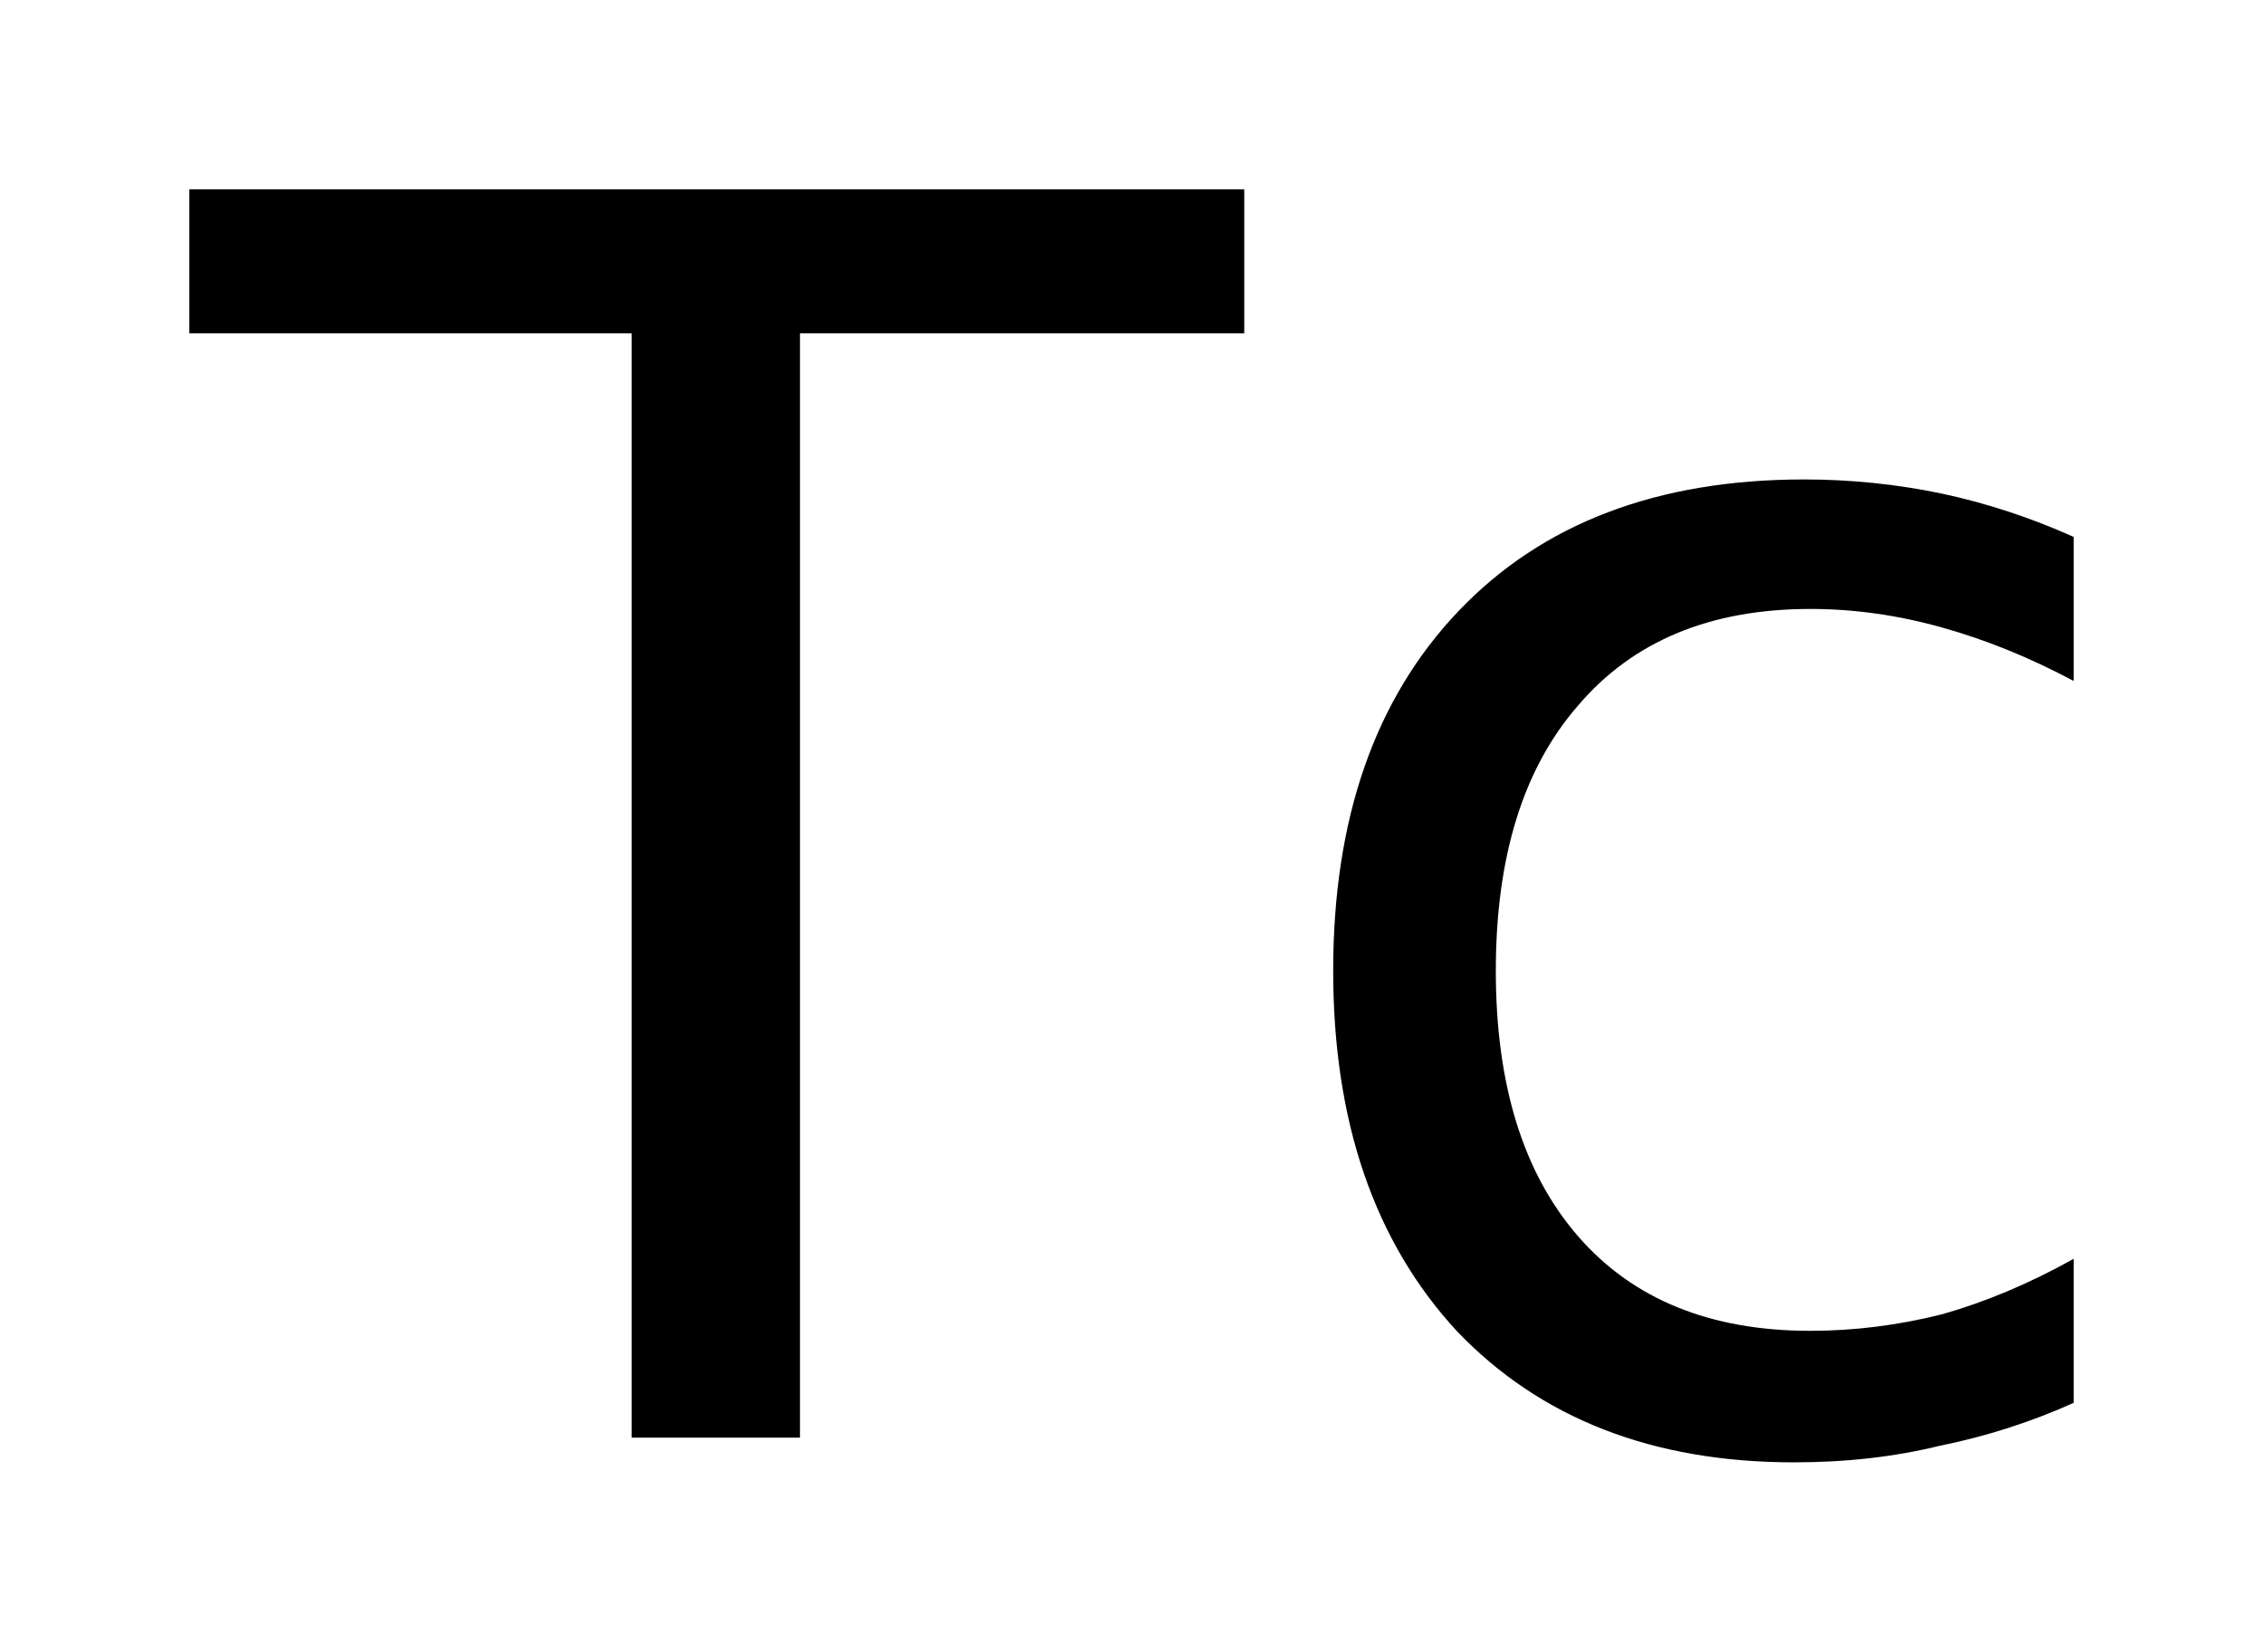
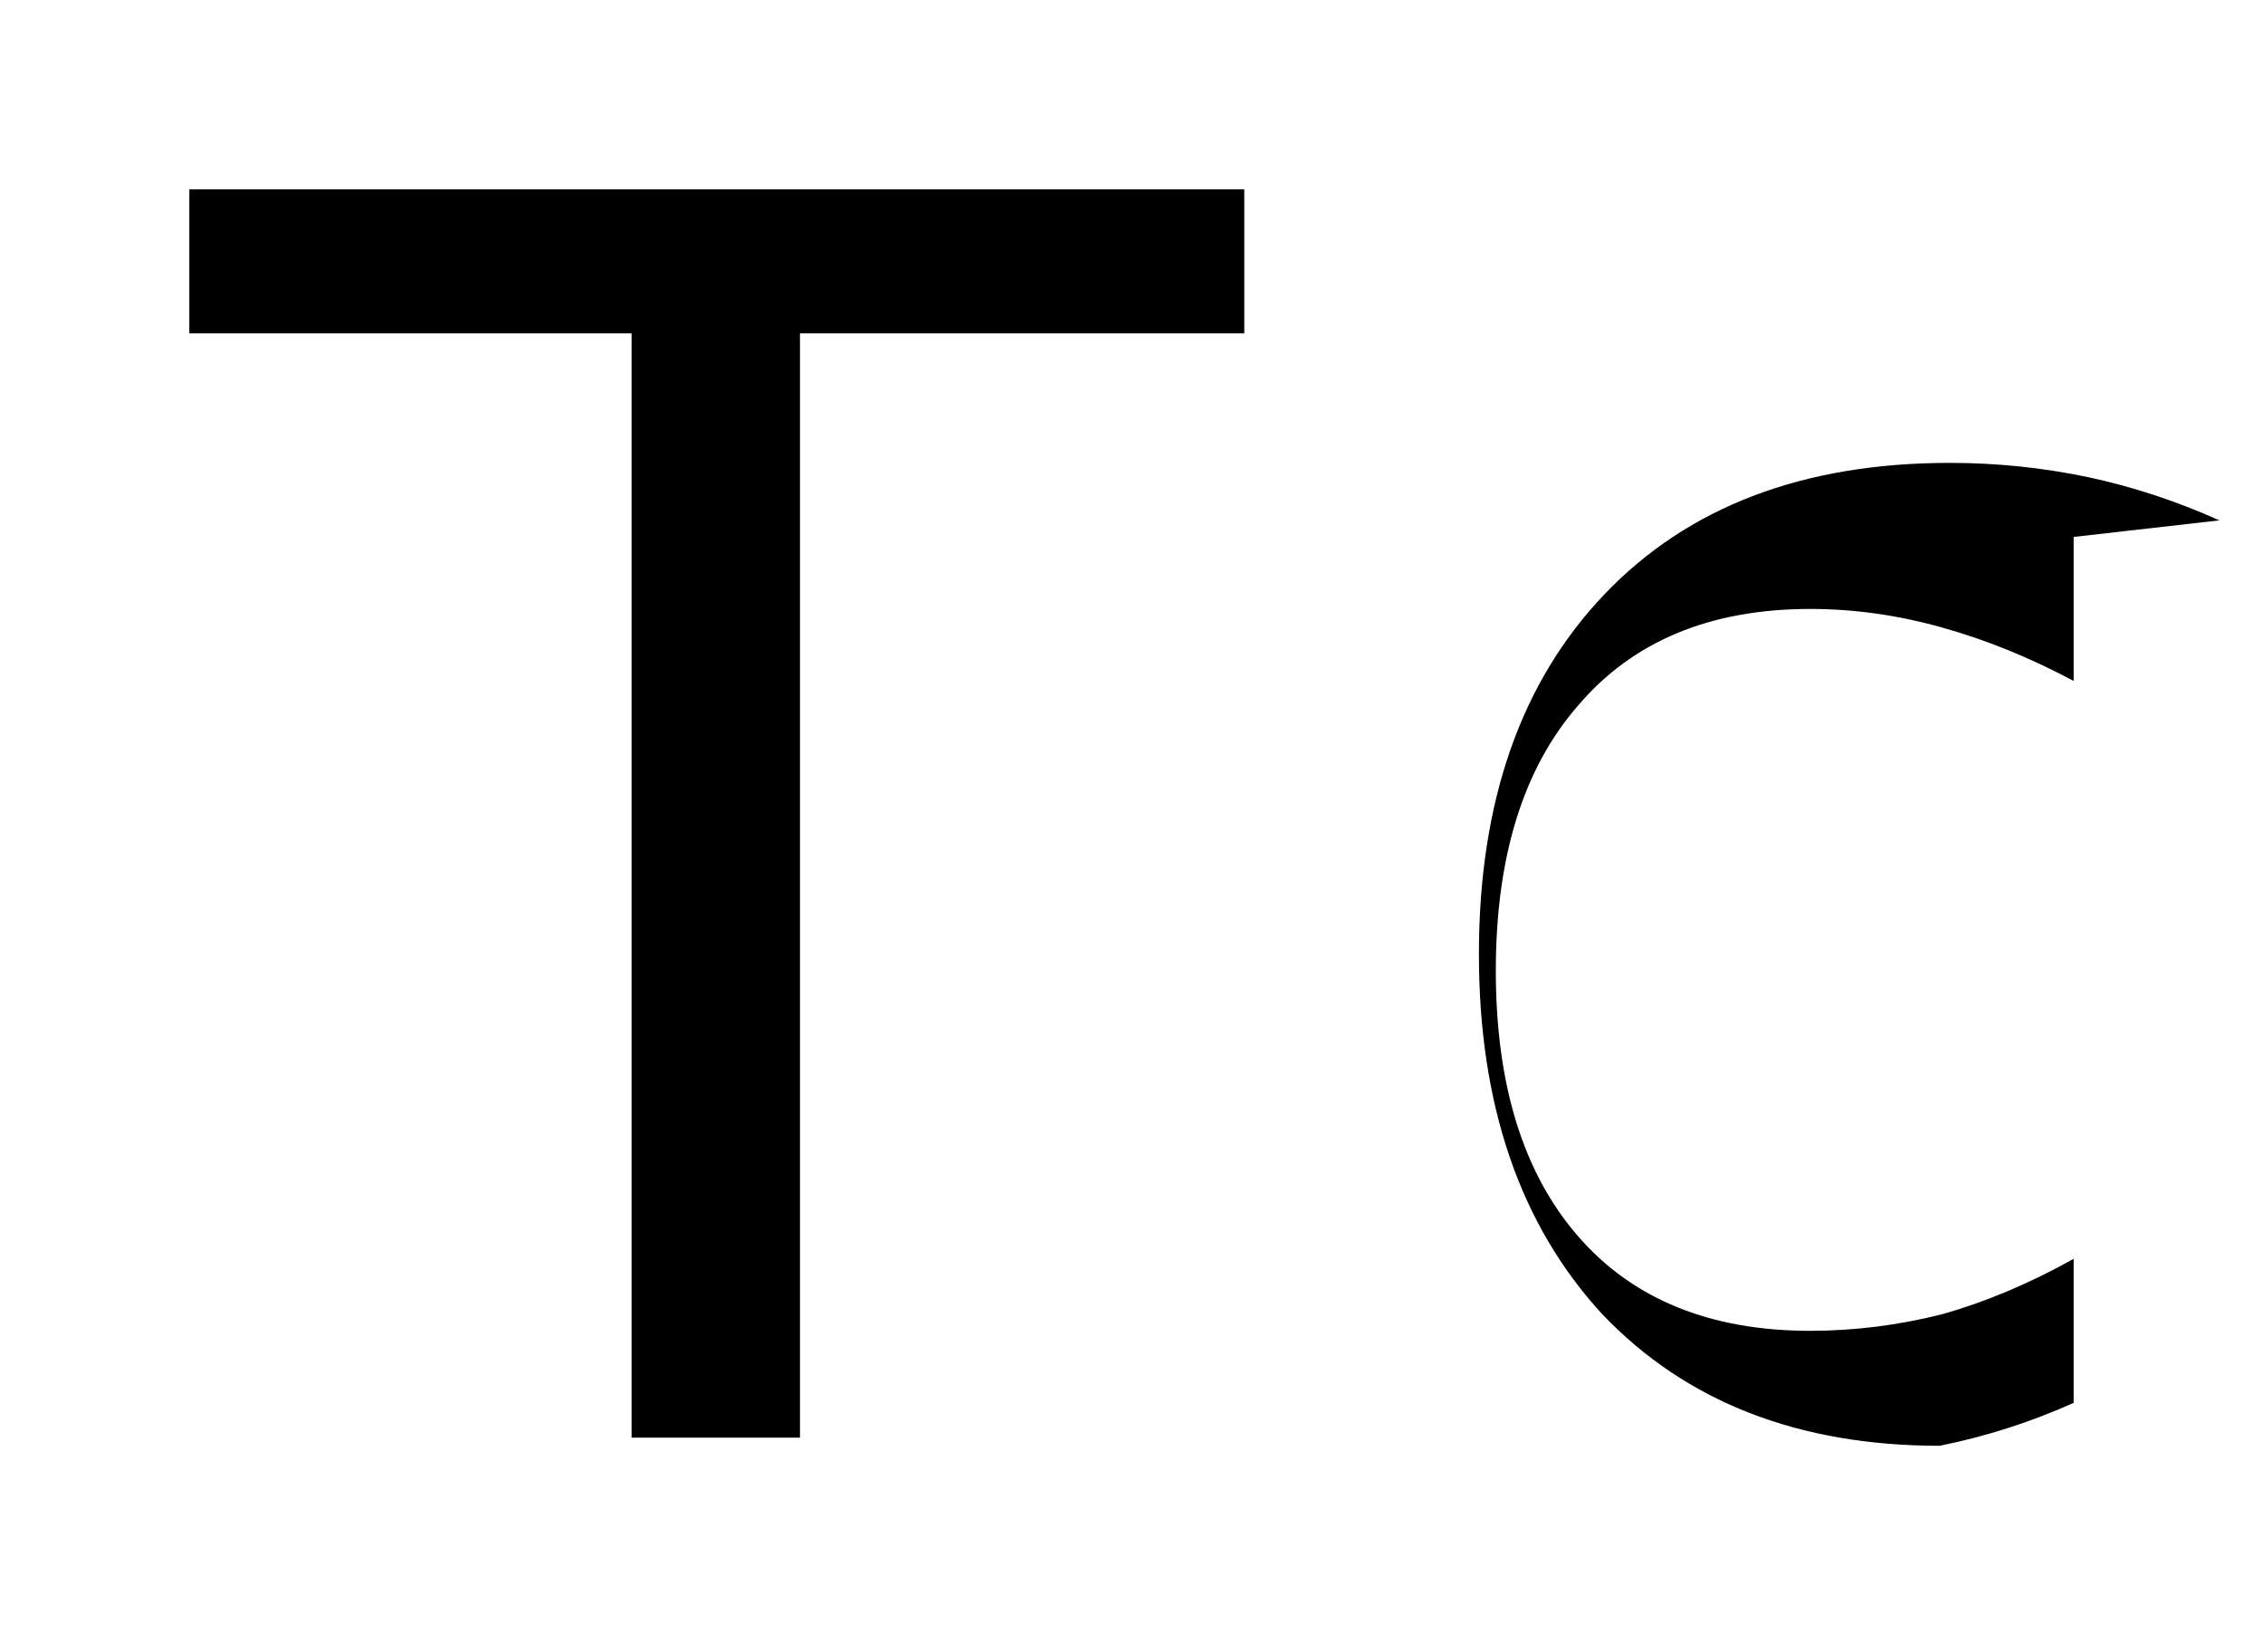
<svg xmlns="http://www.w3.org/2000/svg" version="1.2" width="6.693mm" height="4.885mm" viewBox="0 0 6.693 4.885">
  <desc>Generated by the Chemistry Development Kit (http://github.com/cdk)</desc>
  <g stroke-linecap="round" stroke-linejoin="round" fill="#000000">
-     <rect x=".0" y=".0" width="7.0" height="5.0" fill="#FFFFFF" stroke="none" />
    <g id="mol1" class="mol">
-       <path id="mol1atm1" class="atom" d="M.56 .56h3.12v.426h-1.314v3.266h-.498v-3.266h-1.308v-.426zM6.133 1.588v.426q-.195 -.104 -.389 -.158q-.195 -.055 -.39 -.055q-.444 -.0 -.687 .286q-.243 .279 -.243 .784q-.0 .505 .243 .785q.243 .28 .687 .28q.195 -.0 .39 -.049q.194 -.055 .389 -.164v.426q-.189 .085 -.396 .127q-.2 .049 -.431 .049q-.627 -.0 -.998 -.389q-.365 -.396 -.365 -1.065q.0 -.675 .371 -1.064q.371 -.389 1.022 -.389q.207 -.0 .408 .042q.2 .043 .389 .128z" stroke="none" />
+       <path id="mol1atm1" class="atom" d="M.56 .56h3.12v.426h-1.314v3.266h-.498v-3.266h-1.308v-.426zM6.133 1.588v.426q-.195 -.104 -.389 -.158q-.195 -.055 -.39 -.055q-.444 -.0 -.687 .286q-.243 .279 -.243 .784q-.0 .505 .243 .785q.243 .28 .687 .28q.195 -.0 .39 -.049q.194 -.055 .389 -.164v.426q-.189 .085 -.396 .127q-.627 -.0 -.998 -.389q-.365 -.396 -.365 -1.065q.0 -.675 .371 -1.064q.371 -.389 1.022 -.389q.207 -.0 .408 .042q.2 .043 .389 .128z" stroke="none" />
    </g>
  </g>
</svg>